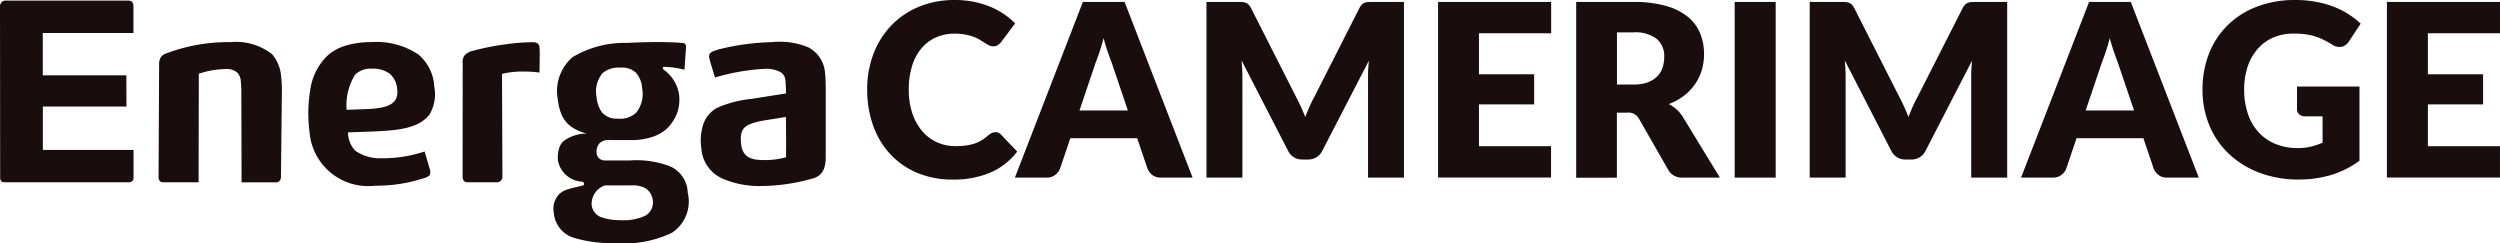
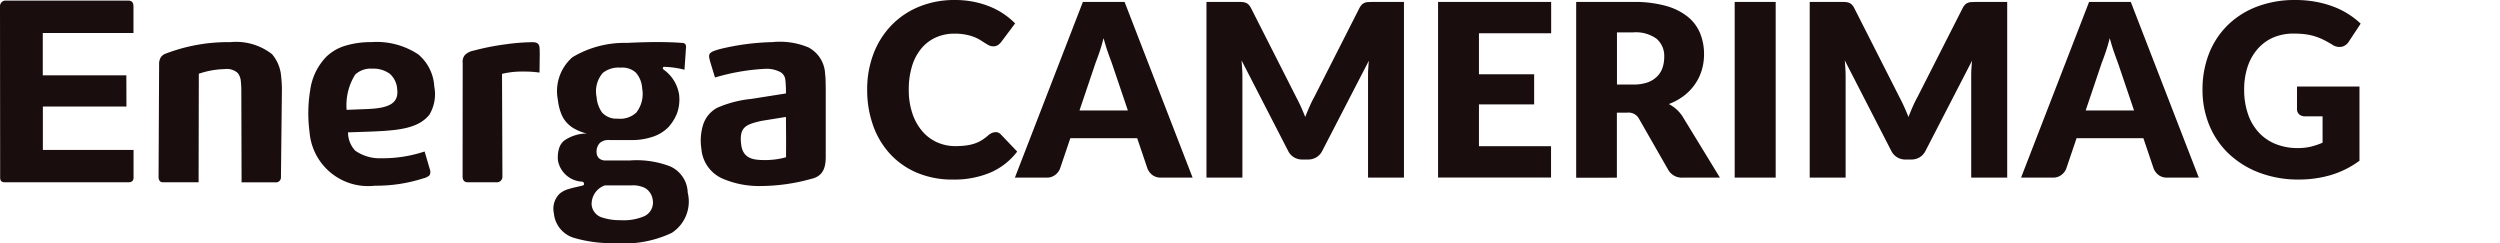
<svg xmlns="http://www.w3.org/2000/svg" width="126.813" height="12.332" viewBox="0 0 126.813 12.332">
  <g transform="translate(0 0)">
    <path d="M42.923,6.7a.413.413,0,0,1,.147.027.4.4,0,0,1,.141.1l.82.862a3.4,3.4,0,0,1-1.348,1.06,4.726,4.726,0,0,1-1.918.359,4.562,4.562,0,0,1-1.819-.347,3.938,3.938,0,0,1-1.364-.954,4.2,4.2,0,0,1-.86-1.443,5.323,5.323,0,0,1-.3-1.813,5.026,5.026,0,0,1,.324-1.833,4.251,4.251,0,0,1,.911-1.439A4.1,4.1,0,0,1,39.064.336,4.71,4.71,0,0,1,40.868,0a4.83,4.83,0,0,1,.946.088,4.611,4.611,0,0,1,.828.245,3.789,3.789,0,0,1,.709.377,3.736,3.736,0,0,1,.575.477l-.7.936a.881.881,0,0,1-.159.155.413.413,0,0,1-.257.071A.46.46,0,0,1,42.6,2.3a2.284,2.284,0,0,1-.208-.12l-.241-.153a1.856,1.856,0,0,0-.312-.153,2.565,2.565,0,0,0-.422-.118,2.886,2.886,0,0,0-.567-.049,2.275,2.275,0,0,0-.938.19,2.045,2.045,0,0,0-.734.552,2.56,2.56,0,0,0-.477.893,3.991,3.991,0,0,0-.169,1.209,3.669,3.669,0,0,0,.188,1.217,2.665,2.665,0,0,0,.508.9,2.152,2.152,0,0,0,.748.554,2.238,2.238,0,0,0,.917.19,4.376,4.376,0,0,0,.514-.029,2.331,2.331,0,0,0,.434-.092,1.767,1.767,0,0,0,.379-.171,2.385,2.385,0,0,0,.361-.271.725.725,0,0,1,.159-.1.416.416,0,0,1,.177-.039Z" transform="translate(7.566 0)" fill="#1a0d0e" />
    <path d="M48.356,5.586l-.826-2.44c-.061-.155-.126-.338-.2-.548s-.139-.436-.208-.681q-.092.373-.2.691t-.2.55l-.82,2.428h2.44ZM51.64,8.992h-1.6a.7.7,0,0,1-.434-.126.793.793,0,0,1-.251-.32l-.526-1.554H45.438l-.526,1.554a.738.738,0,0,1-.241.308.677.677,0,0,1-.432.139H42.625L46.074.081h2.116l3.45,8.911Z" transform="translate(8.855 0.017)" fill="#1a0d0e" />
    <path d="M60.69.081V8.992H58.868V3.867c0-.118,0-.247.01-.385s.016-.279.033-.422L56.543,7.641a.777.777,0,0,1-.3.324.825.825,0,0,1-.426.11H55.54a.817.817,0,0,1-.424-.11.781.781,0,0,1-.3-.324L52.452,3.047c.012.147.022.29.031.43s.012.271.012.389V8.992H50.672V.081H52.25c.09,0,.169,0,.236.006a.592.592,0,0,1,.179.037.413.413,0,0,1,.145.094A.758.758,0,0,1,52.935.4l2.294,4.52c.082.155.161.316.237.483s.147.338.216.514c.069-.179.143-.355.218-.526s.155-.334.241-.489L58.427.4a.758.758,0,0,1,.126-.181A.4.4,0,0,1,58.7.124a.6.6,0,0,1,.181-.037c.067,0,.145-.006.234-.006H60.69Z" transform="translate(10.526 0.017)" fill="#1a0d0e" />
    <path d="M62.474,1.671v2.08h2.8V5.28h-2.8V7.4h3.657v1.59H60.4V.081h5.737v1.59Z" transform="translate(12.546 0.017)" fill="#1a0d0e" />
    <path d="M69.1,4.271a2.131,2.131,0,0,0,.72-.108,1.3,1.3,0,0,0,.485-.3,1.134,1.134,0,0,0,.275-.445,1.693,1.693,0,0,0,.086-.546,1.147,1.147,0,0,0-.381-.917,1.782,1.782,0,0,0-1.184-.33h-.832V4.271Zm4.391,4.722H71.617a.794.794,0,0,1-.746-.391l-1.48-2.587a.6.6,0,0,0-.6-.318h-.526v3.3H66.2V.081h2.9a5.955,5.955,0,0,1,1.649.2A3.094,3.094,0,0,1,71.86.833a2.092,2.092,0,0,1,.626.838,2.776,2.776,0,0,1,.2,1.052,2.823,2.823,0,0,1-.116.82,2.52,2.52,0,0,1-.343.711,2.61,2.61,0,0,1-.559.585,3,3,0,0,1-.769.422,1.868,1.868,0,0,1,.379.259,1.827,1.827,0,0,1,.318.371Z" transform="translate(13.752 0.017)" fill="#1a0d0e" />
    <path d="M74.937,8.992h-2.08V.081h2.08Z" transform="translate(15.135 0.017)" fill="#1a0d0e" />
    <path d="M86.026.081V8.992H84.2V3.867c0-.118,0-.247.01-.385s.016-.279.033-.422L81.879,7.641a.777.777,0,0,1-.3.324.825.825,0,0,1-.426.11h-.281a.818.818,0,0,1-.424-.11.782.782,0,0,1-.3-.324L77.787,3.047c.012.147.022.29.031.43s.012.271.012.389V8.992H76.008V.081h1.578c.09,0,.169,0,.236.006A.591.591,0,0,1,78,.124a.412.412,0,0,1,.145.094A.756.756,0,0,1,78.271.4l2.294,4.52c.082.155.161.316.236.483s.147.338.216.514c.069-.179.143-.355.218-.526s.155-.334.241-.489L83.763.4a.756.756,0,0,1,.126-.181.4.4,0,0,1,.143-.094.605.605,0,0,1,.181-.037c.067,0,.145-.006.234-.006h1.578Z" transform="translate(15.79 0.017)" fill="#1a0d0e" />
    <path d="M90.616,5.586l-.826-2.44c-.061-.155-.126-.338-.2-.548s-.139-.436-.208-.681q-.092.373-.2.691t-.2.55l-.82,2.428h2.44ZM93.9,8.992H92.3a.7.7,0,0,1-.434-.126.792.792,0,0,1-.251-.32l-.526-1.554H87.7l-.526,1.554a.739.739,0,0,1-.24.308.678.678,0,0,1-.432.139H84.885L88.335.081h2.116L93.9,8.992Z" transform="translate(17.634 0.017)" fill="#1a0d0e" />
    <path d="M97.3,4.391h3.168V8.153a4.683,4.683,0,0,1-1.458.728,5.742,5.742,0,0,1-1.619.226,5.553,5.553,0,0,1-2-.347,4.62,4.62,0,0,1-1.545-.954,4.187,4.187,0,0,1-.991-1.443,4.655,4.655,0,0,1-.349-1.813,4.942,4.942,0,0,1,.33-1.833,4.123,4.123,0,0,1,.946-1.439A4.287,4.287,0,0,1,95.269.336,5.368,5.368,0,0,1,97.216,0a5.674,5.674,0,0,1,1.046.092,5.166,5.166,0,0,1,.9.251,4.161,4.161,0,0,1,.754.379,4.077,4.077,0,0,1,.612.477l-.6.911a.574.574,0,0,1-.363.263.644.644,0,0,1-.481-.11c-.163-.1-.316-.183-.461-.255a2.838,2.838,0,0,0-.444-.173,2.924,2.924,0,0,0-.477-.1,4.687,4.687,0,0,0-.563-.031,2.567,2.567,0,0,0-1.046.2,2.243,2.243,0,0,0-.791.579,2.614,2.614,0,0,0-.506.895,3.621,3.621,0,0,0-.177,1.166,3.751,3.751,0,0,0,.2,1.26,2.609,2.609,0,0,0,.555.93,2.363,2.363,0,0,0,.856.577,2.951,2.951,0,0,0,1.1.2,2.882,2.882,0,0,0,.677-.073,3.767,3.767,0,0,0,.589-.2V5.9h-.881a.428.428,0,0,1-.306-.1.346.346,0,0,1-.11-.263Z" transform="translate(19.217 0)" fill="#1a0d0e" />
-     <path d="M102.329,1.671v2.08h2.8V5.28h-2.8V7.4h3.657v1.59H100.25V.081h5.737v1.59Z" transform="translate(20.826 0.017)" fill="#1a0d0e" />
    <path d="M39.876,7.97a3.9,3.9,0,0,1-1.017.144c-.558,0-1.169-.012-1.264-.795-.1-.864.21-1.009,1.036-1.193l1.235-.2C39.887,7.836,39.862,7.849,39.876,7.97Zm1.159-5.559a3.746,3.746,0,0,0-1.852-.28,12.322,12.322,0,0,0-2.689.359c-.411.119-.548.185-.521.411a1.878,1.878,0,0,0,.052.225l.243.8a10.765,10.765,0,0,1,2.521-.438,1.484,1.484,0,0,1,.732.133.506.506,0,0,1,.317.436,5.669,5.669,0,0,1,.03.678l-1.757.277a5.711,5.711,0,0,0-1.736.453,1.5,1.5,0,0,0-.706.847,2.7,2.7,0,0,0-.092,1.222,1.806,1.806,0,0,0,1.116,1.539,4.69,4.69,0,0,0,1.939.357,9.6,9.6,0,0,0,2.5-.357c.556-.121.754-.479.754-1.116V4.52c-.005-.253,0-.533-.032-.769a1.588,1.588,0,0,0-.825-1.34Zm-8.778,3.31a1.187,1.187,0,0,1-.919.292.99.99,0,0,1-.794-.306,1.531,1.531,0,0,1-.28-.782,1.424,1.424,0,0,1,.315-1.233,1.279,1.279,0,0,1,.9-.265,1.016,1.016,0,0,1,.773.25,1.314,1.314,0,0,1,.322.8,1.535,1.535,0,0,1-.313,1.247ZM30.673,9.4h1.339a1.371,1.371,0,0,1,.706.131.812.812,0,0,1,.389.584.765.765,0,0,1-.428.848,2.651,2.651,0,0,1-1.209.2,2.833,2.833,0,0,1-.96-.146.745.745,0,0,1-.5-.648,1,1,0,0,1,.666-.968Zm3.913-7.229c-.321-.027-.748-.042-1.253-.042s-.992.015-1.52.042a5.132,5.132,0,0,0-2.777.728A2.28,2.28,0,0,0,28.3,5.071a2.616,2.616,0,0,0,.2.769,1.49,1.49,0,0,0,.6.663,2.511,2.511,0,0,0,.669.265,2.017,2.017,0,0,0-1.151.359.813.813,0,0,0-.267.423,1.59,1.59,0,0,0-.047.6,1.31,1.31,0,0,0,1.229,1.059.117.117,0,0,1,.091.094c.01.079-.029.094-.081.106-.257.067-.491.106-.682.171a1.166,1.166,0,0,0-.486.252,1.069,1.069,0,0,0-.279.982,1.435,1.435,0,0,0,1.067,1.26,6.684,6.684,0,0,0,2.008.253,5.678,5.678,0,0,0,2.9-.517,1.894,1.894,0,0,0,.814-2.044,1.506,1.506,0,0,0-.876-1.325,4.729,4.729,0,0,0-2.054-.307h-1.22a.471.471,0,0,1-.344-.106.41.41,0,0,1-.128-.292.625.625,0,0,1,.166-.49.654.654,0,0,1,.5-.146h1.113a3.287,3.287,0,0,0,1.042-.159A2,2,0,0,0,33.9,6.45a2.316,2.316,0,0,0,.445-.715,2.079,2.079,0,0,0,.1-.956,1.912,1.912,0,0,0-.774-1.247.123.123,0,0,1-.049-.079c0-.04.018-.067.084-.067a4.578,4.578,0,0,1,1.014.146L34.8,2.378c0-.131-.05-.2-.211-.211Zm-7.211.509a2.3,2.3,0,0,0-.009-.292c-.019-.159-.11-.253-.348-.253a10.389,10.389,0,0,0-1.367.107,12.608,12.608,0,0,0-1.62.319.856.856,0,0,0-.449.226.522.522,0,0,0-.112.4L23.465,8.95c0,.2.1.292.262.292h1.458a.281.281,0,0,0,.3-.3l-.02-5.2a4.34,4.34,0,0,1,1.114-.117,5.3,5.3,0,0,1,.788.052l.012-.995ZM18.6,5.527l-1.017.04a2.927,2.927,0,0,1,.434-1.789,1.156,1.156,0,0,1,.878-.3,1.393,1.393,0,0,1,.881.263,1.124,1.124,0,0,1,.371.772C20.241,5.25,19.713,5.488,18.6,5.527Zm2.637-2.759a3.818,3.818,0,0,0-2.4-.637,4.484,4.484,0,0,0-1.33.186,2.38,2.38,0,0,0-.942.545,3.01,3.01,0,0,0-.829,1.7,7.233,7.233,0,0,0-.035,2.123,2.978,2.978,0,0,0,3.315,2.73,7.729,7.729,0,0,0,2.448-.371.707.707,0,0,0,.326-.159.366.366,0,0,0,.018-.292l-.27-.914a6.744,6.744,0,0,1-2.187.344,2.174,2.174,0,0,1-1.333-.386,1.356,1.356,0,0,1-.364-.928l.739-.025c1.7-.054,2.771-.121,3.384-.864a2.026,2.026,0,0,0,.252-1.432,2.292,2.292,0,0,0-.793-1.618ZM11.7,2.132a8.859,8.859,0,0,0-3.3.585.472.472,0,0,0-.265.225.7.7,0,0,0-.064.346l-.028,5.69c.006.158.072.264.231.264h1.8l.011-5.506A4.341,4.341,0,0,1,11.4,3.5a.814.814,0,0,1,.66.2.761.761,0,0,1,.153.384c.013.106.027.331.028.45l.013,4.71h1.71a.252.252,0,0,0,.287-.264L14.3,4.533a5.873,5.873,0,0,0-.037-.636A1.98,1.98,0,0,0,13.8,2.743a2.964,2.964,0,0,0-2.1-.611ZM6.491.024H.3A.285.285,0,0,0,0,.291L.008,9.017c.006.158.08.225.24.225H6.513c.185,0,.267-.094.261-.252V7.6h-4.6V5.4H6.414L6.409,3.817H2.17l0-2.148h4.6l0-1.353c0-.2-.088-.292-.275-.292Z" transform="translate(0 0.005)" fill="#1a0d0e" fill-rule="evenodd" />
  </g>
</svg>